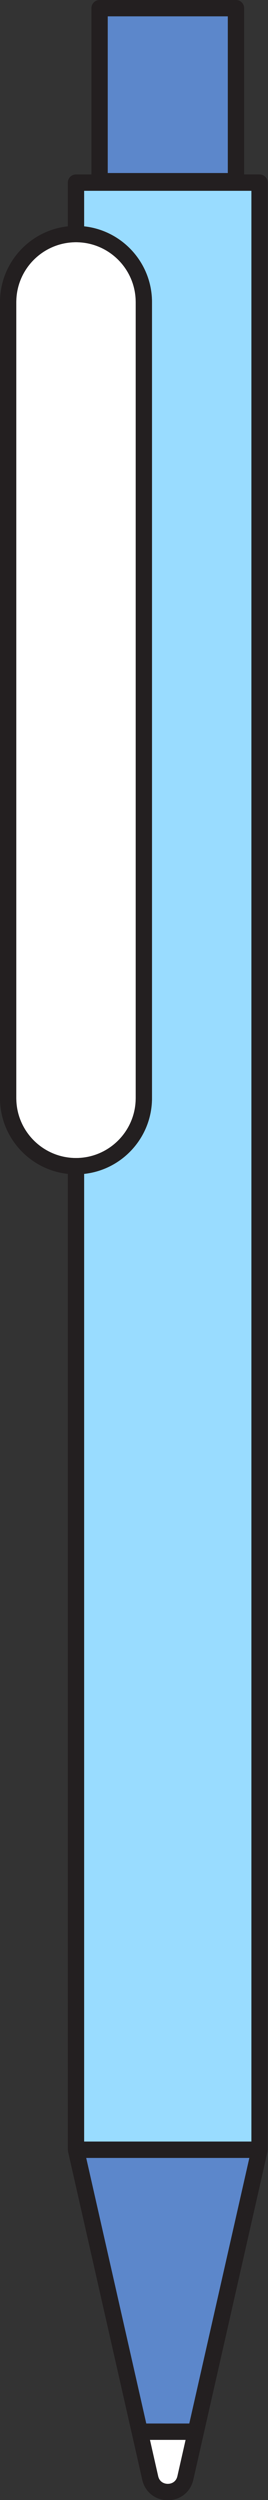
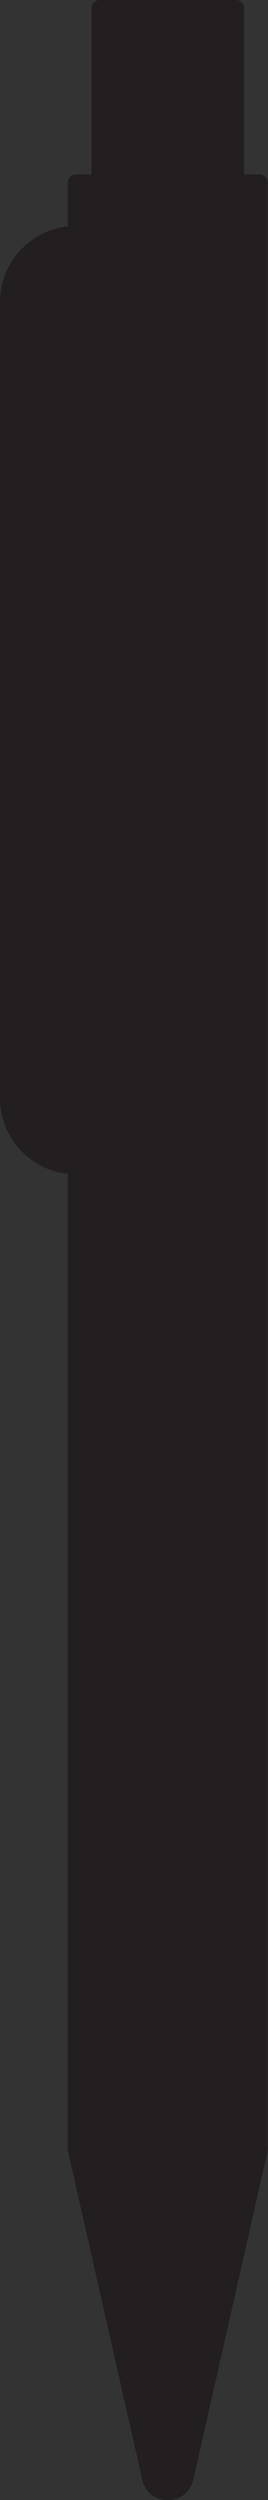
<svg xmlns="http://www.w3.org/2000/svg" height="306.0" preserveAspectRatio="xMidYMid meet" version="1.0" viewBox="0.0 0.0 32.9 306.0" width="32.9" zoomAndPan="magnify">
  <rect x="0.0" y="0.0" width="32.9" height="306.0" fill="#333333" stroke="none" />
  <g id="change1_1">
    <path d="M32.865,22.353c0-0.552-0.448-1-1-1h-1.897V1c0-0.552-0.448-1-1-1H12.226c-0.552,0-1,0.448-1,1v20.353H9.329 c-0.552,0-1,0.448-1,1v5.352C3.654,28.206,0,32.173,0,36.979v97.43c0,4.806,3.654,8.773,8.329,9.274v119.442 c0,0.044,0.02,0.081,0.025,0.124c0.004,0.033-0.007,0.065,0,0.097l7.827,34.511l1.284,5.664c0.339,1.496,1.598,2.501,3.132,2.501 c1.534,0,2.792-1.006,3.131-2.501l1.285-5.663c0,0,0-0.001,0-0.001l7.827-34.511c0.007-0.032-0.004-0.064,0-0.097 c0.005-0.042,0.025-0.08,0.025-0.124V22.353z" fill="#231F20" />
  </g>
  <g id="change2_1">
-     <path d="M18.659,36.979v97.43c0,4.807-3.654,8.774-8.33,9.274v118.442h20.536V23.353H10.329v4.352 C15.005,28.206,18.659,32.172,18.659,36.979z" fill="#99DCFF" />
-   </g>
+     </g>
  <g id="change3_1">
-     <path d="M30.613,264.125l-7.374,32.511h-5.284l-7.374-32.511H30.613z M27.968,2H13.226v19.182h14.742V2z" fill="#5C87CB" />
-   </g>
+     </g>
  <g id="change4_1">
-     <path d="M19.416,303.078l-1.007-4.442h4.377l-1.007,4.442c-0.158,0.695-0.713,0.943-1.181,0.943 S19.574,303.773,19.416,303.078z M9.329,141.739L9.329,141.739c4.042,0,7.33-3.288,7.33-7.33v-97.43c0-4.042-3.288-7.33-7.329-7.33 S2,32.938,2,36.979v97.43C2,138.451,5.288,141.739,9.329,141.739z" fill="#FFF" />
-   </g>
+     </g>
  <g id="change1_2">
-     <path d="M32.865,22.353c0-0.552-0.448-1-1-1h-1.897V1c0-0.552-0.448-1-1-1H12.226c-0.552,0-1,0.448-1,1v20.353H9.329 c-0.552,0-1,0.448-1,1v5.352C3.654,28.206,0,32.173,0,36.979v97.43c0,4.806,3.654,8.773,8.329,9.274v119.442 c0,0.044,0.02,0.081,0.025,0.124c0.004,0.033-0.007,0.065,0,0.097l7.827,34.511l1.284,5.664c0.339,1.496,1.598,2.501,3.132,2.501 c1.534,0,2.792-1.006,3.131-2.501l1.285-5.663c0,0,0-0.001,0-0.001l7.827-34.511c0.007-0.032-0.004-0.064,0-0.097 c0.005-0.042,0.025-0.08,0.025-0.124V22.353z M13.226,2h14.742v19.182H13.226V2z M2,134.409v-97.43c0-4.042,3.288-7.33,7.33-7.33 s7.329,3.288,7.329,7.33v97.43c0,4.042-3.288,7.33-7.329,7.33h0C5.288,141.739,2,138.451,2,134.409z M21.778,303.078 c-0.158,0.695-0.713,0.943-1.181,0.943s-1.023-0.248-1.182-0.943l-1.007-4.442h4.377L21.778,303.078z M23.239,296.636h-5.284 l-7.374-32.511h20.031L23.239,296.636z M10.329,262.125V143.683c4.675-0.501,8.33-4.467,8.33-9.274v-97.43 c0-4.807-3.654-8.773-8.33-9.274v-4.352h20.536v238.772H10.329z" fill="#231F20" />
-   </g>
+     </g>
</svg>